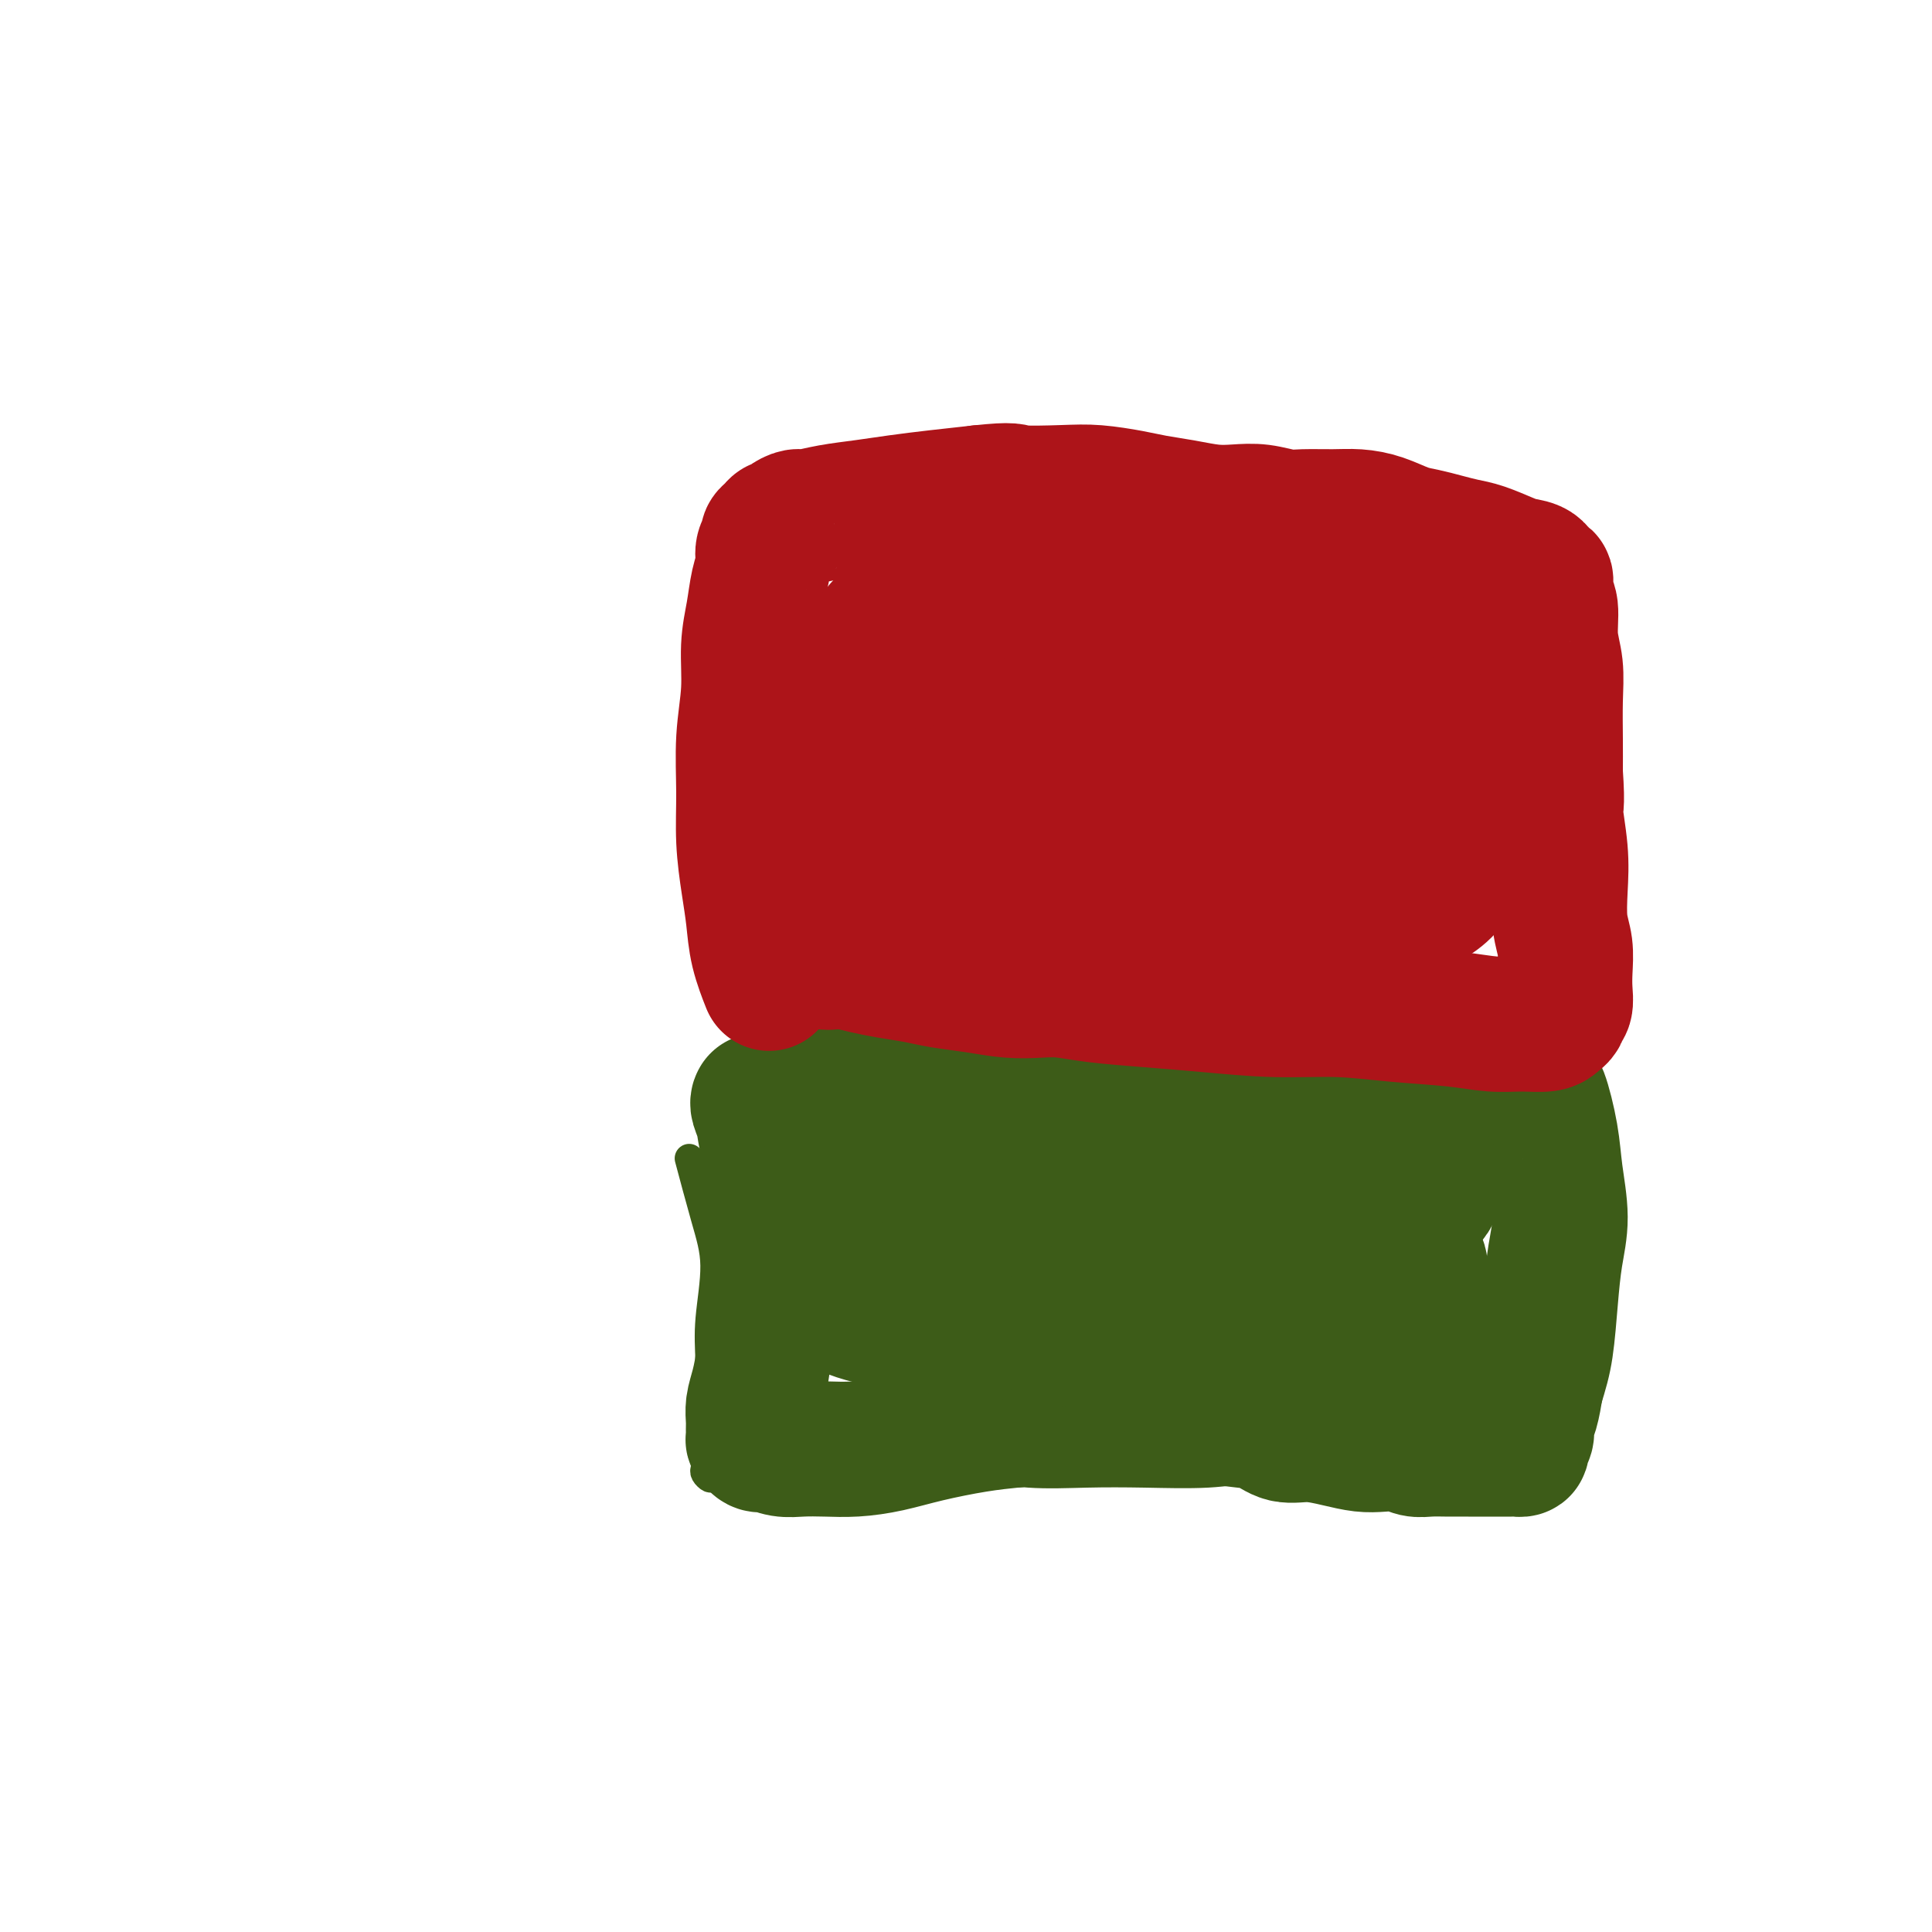
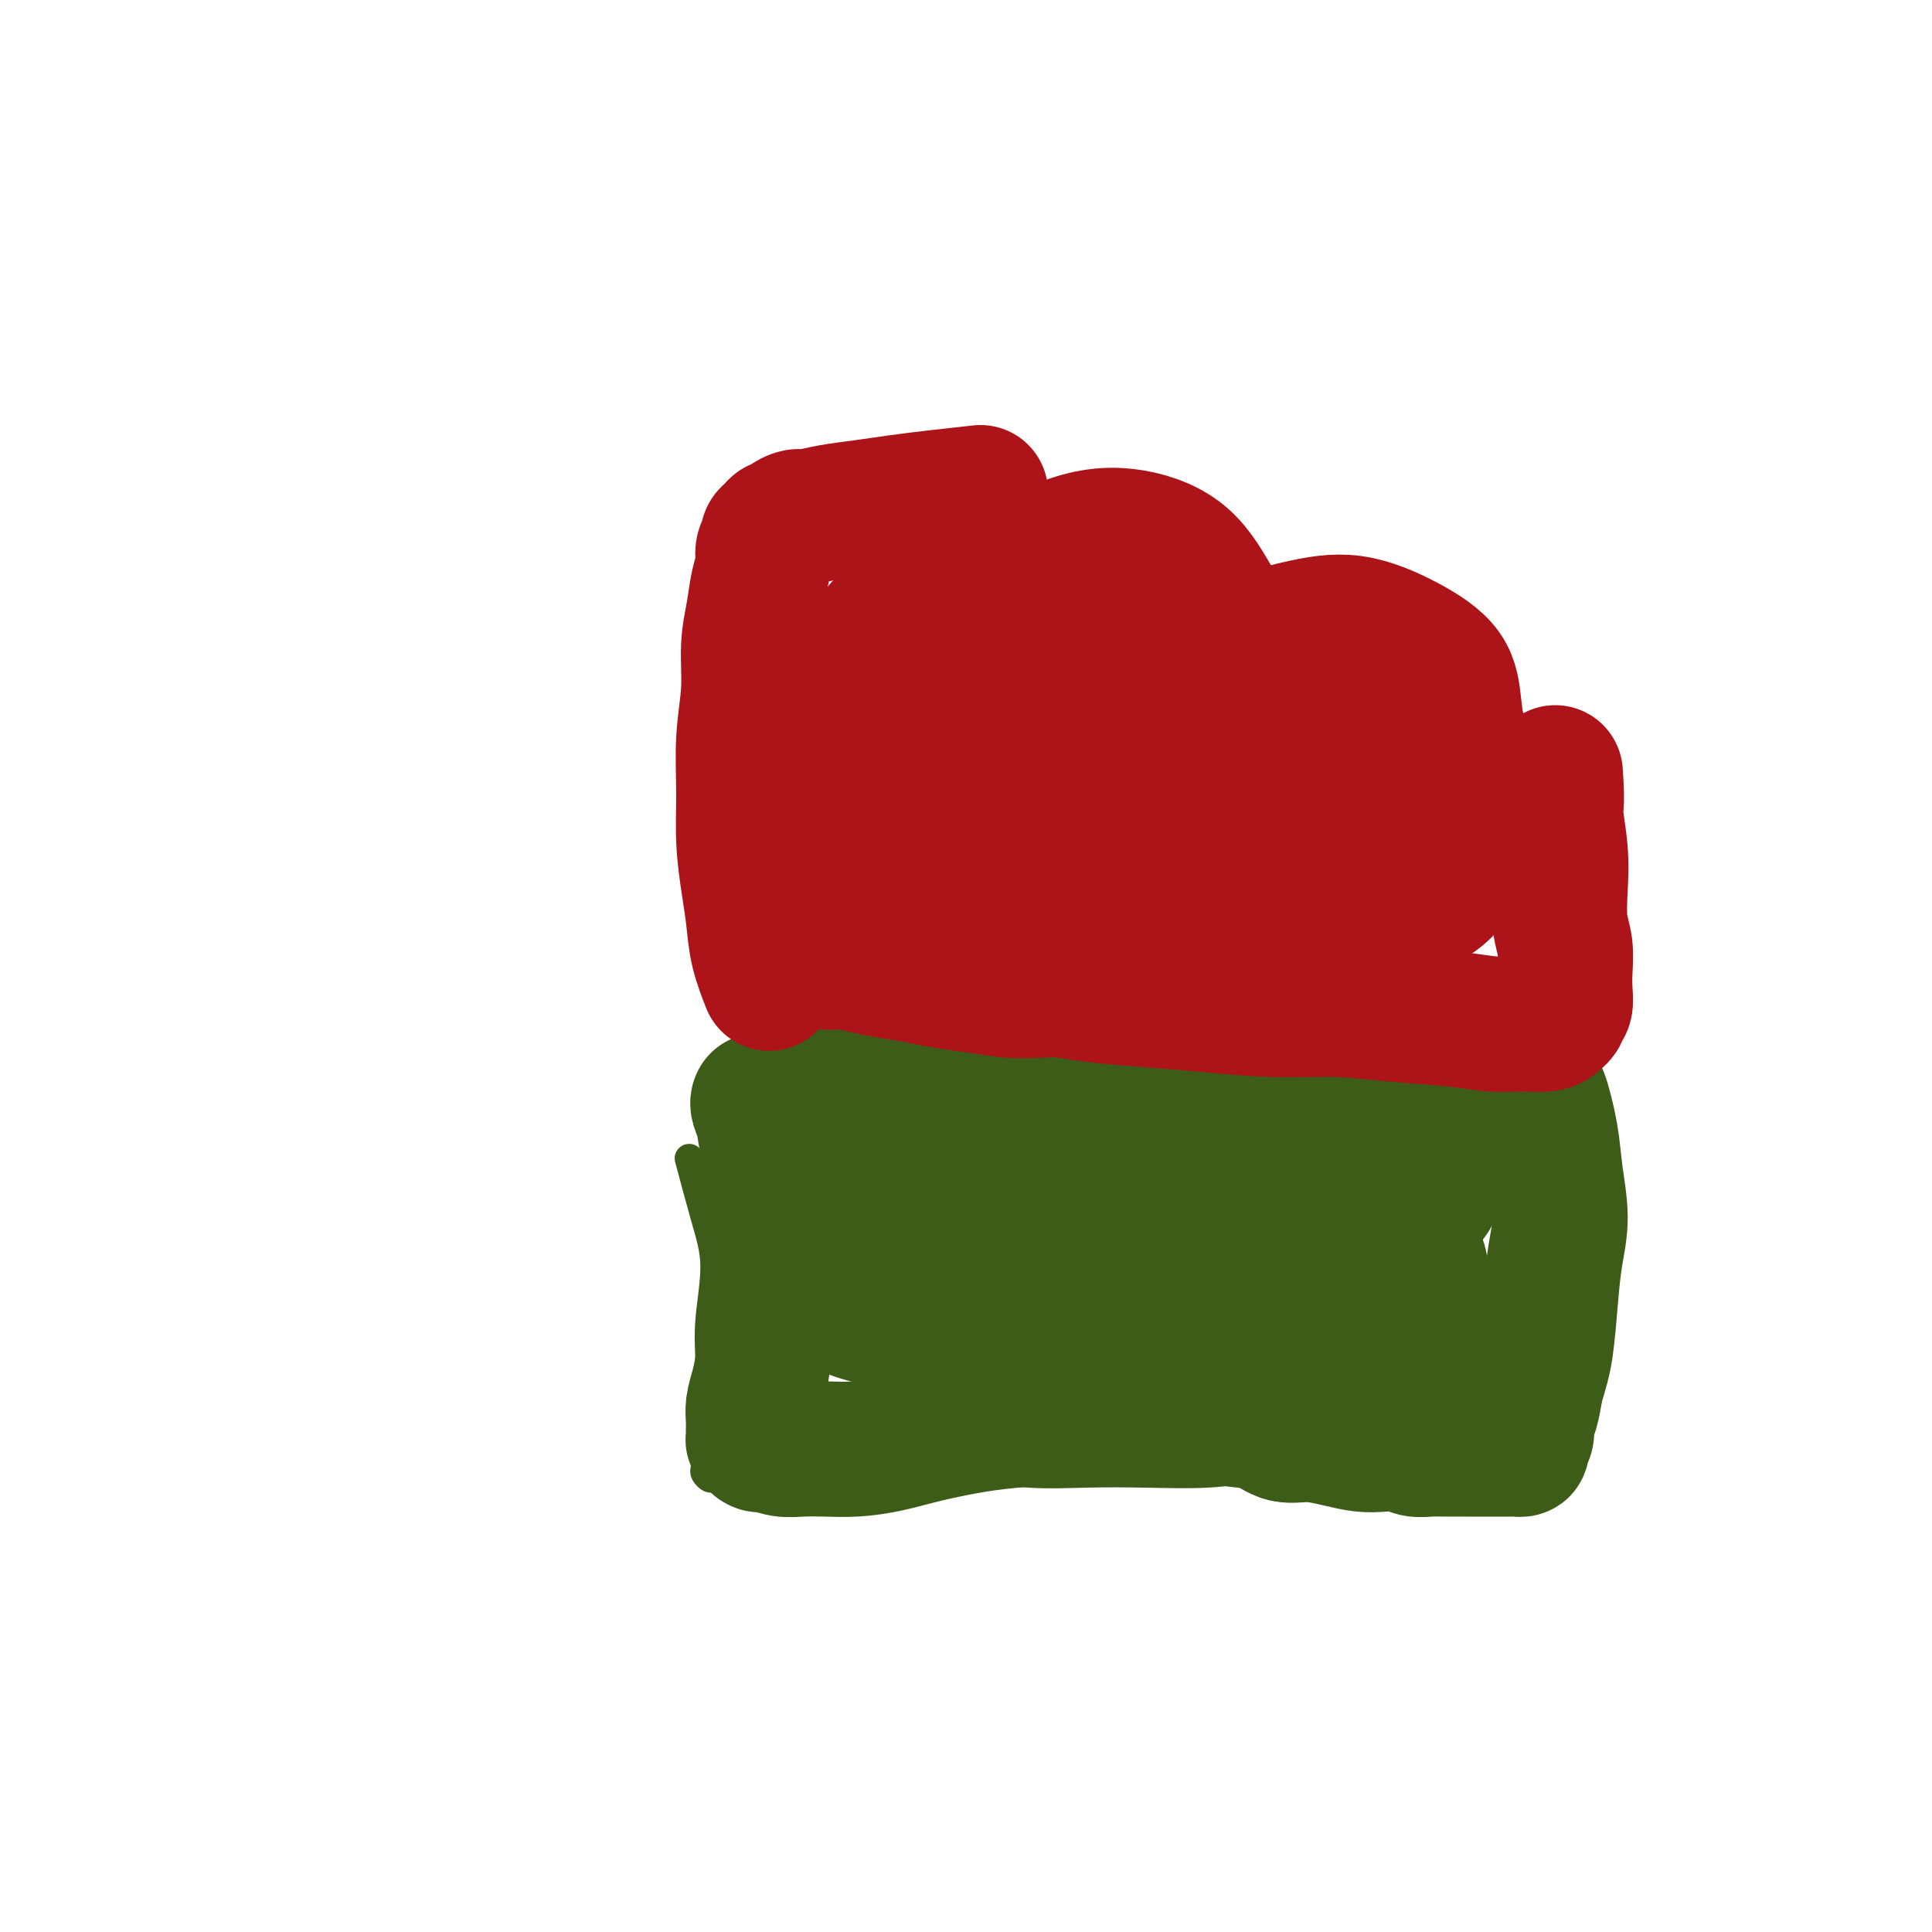
<svg xmlns="http://www.w3.org/2000/svg" viewBox="0 0 400 400" version="1.1">
  <g fill="none" stroke="#3D5C18" stroke-width="6" stroke-linecap="round" stroke-linejoin="round">
    <path d="M143,241c-0.271,-1.017 -0.542,-2.033 0,0c0.542,2.033 1.898,7.116 3,11c1.102,3.884 1.952,6.568 2,10c0.048,3.432 -0.705,7.612 -1,11c-0.295,3.388 -0.131,5.983 0,9c0.131,3.017 0.230,6.457 0,9c-0.230,2.543 -0.790,4.188 -1,6c-0.210,1.812 -0.069,3.791 0,5c0.069,1.209 0.068,1.648 0,2c-0.068,0.352 -0.202,0.617 0,1c0.202,0.383 0.742,0.885 1,1c0.258,0.115 0.235,-0.155 1,0c0.765,0.155 2.319,0.736 4,1c1.681,0.264 3.487,0.209 6,0c2.513,-0.209 5.731,-0.574 9,-1c3.269,-0.426 6.589,-0.913 10,-1c3.411,-0.087 6.913,0.225 11,0c4.087,-0.225 8.761,-0.987 13,-1c4.239,-0.013 8.045,0.725 12,1c3.955,0.275 8.059,0.088 12,0c3.941,-0.088 7.721,-0.076 12,0c4.279,0.076 9.059,0.217 13,0c3.941,-0.217 7.042,-0.793 10,-1c2.958,-0.207 5.772,-0.045 9,0c3.228,0.045 6.869,-0.026 10,0c3.131,0.026 5.752,0.150 8,0c2.248,-0.150 4.124,-0.575 6,-1" />
    <path d="M293,303c23.852,-0.327 9.981,-0.145 6,0c-3.981,0.145 1.926,0.253 5,0c3.074,-0.253 3.314,-0.866 4,-1c0.686,-0.134 1.818,0.213 3,0c1.182,-0.213 2.416,-0.985 3,-1c0.584,-0.015 0.520,0.728 1,1c0.480,0.272 1.504,0.073 2,0c0.496,-0.073 0.462,-0.020 1,0c0.538,0.020 1.647,0.006 2,0c0.353,-0.006 -0.050,-0.004 0,0c0.050,0.004 0.553,0.010 1,0c0.447,-0.010 0.838,-0.037 1,0c0.162,0.037 0.095,0.140 0,0c-0.095,-0.140 -0.218,-0.521 0,-1c0.218,-0.479 0.776,-1.056 1,-2c0.224,-0.944 0.113,-2.255 0,-4c-0.113,-1.745 -0.227,-3.925 0,-6c0.227,-2.075 0.794,-4.044 1,-7c0.206,-2.956 0.051,-6.897 0,-10c-0.051,-3.103 0.003,-5.368 0,-8c-0.003,-2.632 -0.061,-5.632 0,-8c0.061,-2.368 0.241,-4.104 0,-6c-0.241,-1.896 -0.905,-3.954 -1,-6c-0.095,-2.046 0.377,-4.082 0,-6c-0.377,-1.918 -1.604,-3.718 -2,-5c-0.396,-1.282 0.038,-2.045 0,-3c-0.038,-0.955 -0.549,-2.103 -1,-3c-0.451,-0.897 -0.843,-1.542 -1,-2c-0.157,-0.458 -0.078,-0.729 0,-1" />
    <path d="M319,224c-0.713,-4.206 0.005,-1.719 0,-1c-0.005,0.719 -0.733,-0.328 -1,-1c-0.267,-0.672 -0.072,-0.968 0,-1c0.072,-0.032 0.020,0.202 0,0c-0.020,-0.202 -0.009,-0.839 0,-1c0.009,-0.161 0.014,0.153 0,0c-0.014,-0.153 -0.048,-0.773 0,-1c0.048,-0.227 0.178,-0.061 0,0c-0.178,0.061 -0.664,0.018 -1,0c-0.336,-0.018 -0.523,-0.010 -1,0c-0.477,0.010 -1.243,0.020 -2,0c-0.757,-0.020 -1.504,-0.072 -3,0c-1.496,0.072 -3.739,0.269 -7,0c-3.261,-0.269 -7.538,-1.003 -12,-1c-4.462,0.003 -9.107,0.743 -14,1c-4.893,0.257 -10.033,0.032 -15,0c-4.967,-0.032 -9.762,0.131 -15,0c-5.238,-0.131 -10.919,-0.554 -16,-1c-5.081,-0.446 -9.562,-0.915 -14,-1c-4.438,-0.085 -8.835,0.215 -13,0c-4.165,-0.215 -8.100,-0.945 -11,-1c-2.900,-0.055 -4.764,0.567 -7,1c-2.236,0.433 -4.842,0.679 -7,1c-2.158,0.321 -3.866,0.717 -6,1c-2.134,0.283 -4.693,0.454 -7,1c-2.307,0.546 -4.361,1.466 -6,2c-1.639,0.534 -2.864,0.682 -4,1c-1.136,0.318 -2.182,0.805 -3,1c-0.818,0.195 -1.409,0.097 -2,0" />
    <path d="M152,224c-6.668,1.168 -2.336,0.089 -1,0c1.336,-0.089 -0.322,0.811 -1,1c-0.678,0.189 -0.375,-0.334 0,0c0.375,0.334 0.821,1.524 1,2c0.179,0.476 0.089,0.238 0,0" />
-     <path d="M187,244c0.107,0.008 0.214,0.016 0,0c-0.214,-0.016 -0.748,-0.056 -1,0c-0.252,0.056 -0.222,0.207 -1,0c-0.778,-0.207 -2.365,-0.774 -3,-1c-0.635,-0.226 -0.317,-0.113 0,0" />
+     <path d="M187,244c0.107,0.008 0.214,0.016 0,0c-0.214,-0.016 -0.748,-0.056 -1,0c-0.778,-0.207 -2.365,-0.774 -3,-1c-0.635,-0.226 -0.317,-0.113 0,0" />
    <path d="M161,231c-0.009,-0.233 -0.018,-0.467 0,0c0.018,0.467 0.062,1.633 0,3c-0.062,1.367 -0.231,2.934 0,5c0.231,2.066 0.860,4.632 1,7c0.140,2.368 -0.211,4.538 0,7c0.211,2.462 0.985,5.217 1,8c0.015,2.783 -0.728,5.596 -1,8c-0.272,2.404 -0.073,4.399 0,6c0.073,1.601 0.020,2.806 0,4c-0.020,1.194 -0.005,2.376 0,3c0.005,0.624 0.002,0.688 0,1c-0.002,0.312 -0.003,0.871 0,1c0.003,0.129 0.011,-0.172 0,0c-0.011,0.172 -0.041,0.815 0,1c0.041,0.185 0.155,-0.090 0,0c-0.155,0.090 -0.577,0.545 -1,1" />
-     <path d="M161,286c-0.161,8.691 -0.562,2.917 -1,1c-0.438,-1.917 -0.912,0.022 -1,1c-0.088,0.978 0.211,0.994 0,1c-0.211,0.006 -0.933,0.002 -1,0c-0.067,-0.002 0.520,-0.000 1,0c0.480,0.000 0.851,0.000 1,0c0.149,-0.000 0.074,-0.000 0,0" />
  </g>
  <g fill="none" stroke="#3D5C18" stroke-width="28" stroke-linecap="round" stroke-linejoin="round">
    <path d="M157,228c0.027,-0.051 0.053,-0.102 0,0c-0.053,0.102 -0.186,0.356 0,1c0.186,0.644 0.692,1.679 1,3c0.308,1.321 0.419,2.929 1,5c0.581,2.071 1.631,4.604 2,7c0.369,2.396 0.056,4.656 0,7c-0.056,2.344 0.143,4.771 0,7c-0.143,2.229 -0.630,4.259 -1,6c-0.370,1.741 -0.625,3.193 -1,5c-0.375,1.807 -0.871,3.968 -1,6c-0.129,2.032 0.109,3.933 0,6c-0.109,2.067 -0.565,4.299 -1,6c-0.435,1.701 -0.849,2.872 -1,4c-0.151,1.128 -0.038,2.215 0,3c0.038,0.785 0.000,1.268 0,2c-0.000,0.732 0.037,1.713 0,2c-0.037,0.287 -0.149,-0.119 0,0c0.149,0.119 0.560,0.763 1,1c0.440,0.237 0.911,0.067 1,0c0.089,-0.067 -0.203,-0.032 0,0c0.203,0.032 0.902,0.061 1,0c0.098,-0.061 -0.405,-0.212 0,0c0.405,0.212 1.719,0.787 3,1c1.281,0.213 2.529,0.066 4,0c1.471,-0.066 3.164,-0.049 5,0c1.836,0.049 3.815,0.129 6,0c2.185,-0.129 4.575,-0.468 7,-1c2.425,-0.532 4.884,-1.259 8,-2c3.116,-0.741 6.890,-1.498 10,-2c3.110,-0.502 5.555,-0.751 8,-1" />
    <path d="M210,294c6.402,-1.319 5.909,-1.617 7,-2c1.091,-0.383 3.768,-0.849 6,-1c2.232,-0.151 4.019,0.015 6,0c1.981,-0.015 4.157,-0.211 6,0c1.843,0.211 3.353,0.829 5,1c1.647,0.171 3.430,-0.104 5,0c1.570,0.104 2.928,0.587 5,1c2.072,0.413 4.857,0.754 7,1c2.143,0.246 3.644,0.395 5,1c1.356,0.605 2.567,1.665 4,2c1.433,0.335 3.086,-0.055 5,0c1.914,0.055 4.087,0.554 6,1c1.913,0.446 3.564,0.837 5,1c1.436,0.163 2.656,0.096 4,0c1.344,-0.096 2.813,-0.222 4,0c1.187,0.222 2.092,0.792 3,1c0.908,0.208 1.819,0.056 3,0c1.181,-0.056 2.631,-0.015 4,0c1.369,0.015 2.657,0.004 4,0c1.343,-0.004 2.742,-0.001 4,0c1.258,0.001 2.374,0.000 3,0c0.626,-0.000 0.760,0.001 1,0c0.240,-0.001 0.585,-0.002 1,0c0.415,0.002 0.900,0.009 1,0c0.100,-0.009 -0.184,-0.032 0,0c0.184,0.032 0.837,0.120 1,0c0.163,-0.120 -0.163,-0.449 0,-1c0.163,-0.551 0.817,-1.323 1,-2c0.183,-0.677 -0.105,-1.259 0,-2c0.105,-0.741 0.601,-1.640 1,-3c0.399,-1.360 0.699,-3.180 1,-5" />
    <path d="M318,287c1.022,-3.336 1.577,-5.177 2,-8c0.423,-2.823 0.714,-6.628 1,-10c0.286,-3.372 0.568,-6.312 1,-9c0.432,-2.688 1.016,-5.123 1,-8c-0.016,-2.877 -0.630,-6.195 -1,-9c-0.370,-2.805 -0.494,-5.095 -1,-8c-0.506,-2.905 -1.393,-6.425 -2,-8c-0.607,-1.575 -0.935,-1.207 -1,-1c-0.065,0.207 0.134,0.252 0,0c-0.134,-0.252 -0.600,-0.799 -1,-1c-0.400,-0.201 -0.735,-0.054 -1,0c-0.265,0.054 -0.460,0.015 -1,0c-0.540,-0.015 -1.424,-0.008 -2,0c-0.576,0.008 -0.842,0.016 -2,0c-1.158,-0.016 -3.206,-0.057 -5,0c-1.794,0.057 -3.333,0.211 -6,0c-2.667,-0.211 -6.463,-0.788 -10,-1c-3.537,-0.212 -6.814,-0.058 -10,0c-3.186,0.058 -6.279,0.019 -10,0c-3.721,-0.019 -8.069,-0.019 -12,0c-3.931,0.019 -7.443,0.058 -11,0c-3.557,-0.058 -7.158,-0.212 -11,0c-3.842,0.212 -7.927,0.789 -11,1c-3.073,0.211 -5.136,0.057 -7,0c-1.864,-0.057 -3.530,-0.015 -6,0c-2.470,0.015 -5.745,0.004 -9,0c-3.255,-0.004 -6.491,-0.001 -9,0c-2.509,0.001 -4.291,0.000 -6,0c-1.709,-0.000 -3.345,-0.000 -5,0c-1.655,0.000 -3.327,0.000 -5,0" />
    <path d="M178,225c-22.304,0.244 -8.564,0.853 -4,1c4.564,0.147 -0.047,-0.169 -2,0c-1.953,0.169 -1.249,0.823 -1,1c0.249,0.177 0.043,-0.121 0,0c-0.043,0.121 0.078,0.663 0,1c-0.078,0.337 -0.355,0.468 0,1c0.355,0.532 1.342,1.463 2,3c0.658,1.537 0.988,3.680 2,6c1.012,2.320 2.705,4.816 4,7c1.295,2.184 2.192,4.056 5,7c2.808,2.944 7.528,6.962 12,10c4.472,3.038 8.696,5.097 13,7c4.304,1.903 8.687,3.649 13,4c4.313,0.351 8.555,-0.694 12,-2c3.445,-1.306 6.094,-2.873 8,-4c1.906,-1.127 3.068,-1.815 4,-3c0.932,-1.185 1.634,-2.866 2,-4c0.366,-1.134 0.396,-1.722 0,-3c-0.396,-1.278 -1.216,-3.247 -3,-6c-1.784,-2.753 -4.531,-6.289 -9,-9c-4.469,-2.711 -10.661,-4.598 -16,-6c-5.339,-1.402 -9.825,-2.318 -14,-2c-4.175,0.318 -8.037,1.870 -11,3c-2.963,1.130 -5.026,1.839 -7,3c-1.974,1.161 -3.860,2.775 -5,4c-1.140,1.225 -1.533,2.060 -2,3c-0.467,0.940 -1.009,1.984 -1,3c0.009,1.016 0.569,2.004 1,3c0.431,0.996 0.731,1.999 2,4c1.269,2.001 3.505,5.000 7,7c3.495,2.000 8.247,3.000 13,4" />
    <path d="M203,268c4.424,0.398 8.982,-0.608 14,-2c5.018,-1.392 10.494,-3.171 15,-5c4.506,-1.829 8.041,-3.708 11,-5c2.959,-1.292 5.344,-1.998 7,-3c1.656,-1.002 2.585,-2.300 3,-3c0.415,-0.700 0.316,-0.803 1,-1c0.684,-0.197 2.149,-0.488 -2,-2c-4.149,-1.512 -13.913,-4.245 -21,-5c-7.087,-0.755 -11.496,0.469 -16,2c-4.504,1.531 -9.101,3.367 -13,5c-3.899,1.633 -7.098,3.061 -9,4c-1.902,0.939 -2.507,1.390 -3,2c-0.493,0.610 -0.873,1.381 -1,2c-0.127,0.619 -0.001,1.086 0,2c0.001,0.914 -0.124,2.274 1,4c1.124,1.726 3.498,3.819 6,6c2.502,2.181 5.131,4.449 10,6c4.869,1.551 11.978,2.384 18,2c6.022,-0.384 10.958,-1.987 17,-4c6.042,-2.013 13.191,-4.436 19,-7c5.809,-2.564 10.278,-5.267 15,-7c4.722,-1.733 9.696,-2.495 13,-4c3.304,-1.505 4.937,-3.753 6,-5c1.063,-1.247 1.556,-1.491 2,-2c0.444,-0.509 0.839,-1.281 1,-2c0.161,-0.719 0.087,-1.386 0,-2c-0.087,-0.614 -0.188,-1.175 -2,-2c-1.812,-0.825 -5.334,-1.914 -10,-2c-4.666,-0.086 -10.476,0.833 -17,2c-6.524,1.167 -13.762,2.584 -21,4" />
    <path d="M247,246c-9.711,1.673 -14.987,2.857 -20,4c-5.013,1.143 -9.763,2.247 -13,3c-3.237,0.753 -4.963,1.157 -7,2c-2.037,0.843 -4.387,2.126 -6,3c-1.613,0.874 -2.490,1.339 -3,2c-0.510,0.661 -0.654,1.517 -1,2c-0.346,0.483 -0.894,0.592 -1,1c-0.106,0.408 0.230,1.115 1,2c0.770,0.885 1.975,1.947 5,3c3.025,1.053 7.869,2.095 13,3c5.131,0.905 10.547,1.673 16,2c5.453,0.327 10.941,0.214 16,0c5.059,-0.214 9.688,-0.530 14,-1c4.312,-0.470 8.308,-1.096 12,-2c3.692,-0.904 7.080,-2.088 10,-3c2.920,-0.912 5.371,-1.553 7,-2c1.629,-0.447 2.437,-0.699 3,-1c0.563,-0.301 0.881,-0.649 1,-1c0.119,-0.351 0.040,-0.704 0,-1c-0.040,-0.296 -0.039,-0.536 -1,-1c-0.961,-0.464 -2.883,-1.152 -6,-2c-3.117,-0.848 -7.430,-1.857 -13,-2c-5.570,-0.143 -12.396,0.580 -19,1c-6.604,0.420 -12.988,0.537 -19,1c-6.012,0.463 -11.654,1.272 -17,2c-5.346,0.728 -10.395,1.376 -15,2c-4.605,0.624 -8.767,1.225 -12,2c-3.233,0.775 -5.537,1.723 -8,2c-2.463,0.277 -5.086,-0.118 -7,0c-1.914,0.118 -3.118,0.748 -4,1c-0.882,0.252 -1.441,0.126 -2,0" />
    <path d="M171,268c-16.042,1.908 -4.647,1.180 0,1c4.647,-0.180 2.545,0.190 3,1c0.455,0.810 3.467,2.059 8,3c4.533,0.941 10.589,1.573 15,2c4.411,0.427 7.178,0.649 16,0c8.822,-0.649 23.699,-2.170 32,-3c8.301,-0.830 10.027,-0.970 13,-1c2.973,-0.030 7.194,0.048 11,0c3.806,-0.048 7.196,-0.223 10,0c2.804,0.223 5.023,0.843 7,1c1.977,0.157 3.711,-0.150 5,0c1.289,0.150 2.132,0.758 3,1c0.868,0.242 1.761,0.118 2,0c0.239,-0.118 -0.177,-0.231 0,0c0.177,0.231 0.947,0.804 1,1c0.053,0.196 -0.612,0.014 0,0c0.612,-0.014 2.501,0.140 0,0c-2.501,-0.140 -9.390,-0.574 -17,-1c-7.610,-0.426 -15.939,-0.843 -23,-1c-7.061,-0.157 -12.852,-0.052 -18,0c-5.148,0.052 -9.653,0.052 -13,0c-3.347,-0.052 -5.537,-0.157 -7,0c-1.463,0.157 -2.198,0.577 -3,1c-0.802,0.423 -1.671,0.851 -2,1c-0.329,0.149 -0.119,0.019 0,0c0.119,-0.019 0.147,0.072 0,0c-0.147,-0.072 -0.471,-0.306 0,0c0.471,0.306 1.735,1.153 3,2" />
-     <path d="M217,276c1.438,1.058 6.034,1.702 11,2c4.966,0.298 10.302,0.249 16,0c5.698,-0.249 11.758,-0.700 17,-1c5.242,-0.300 9.668,-0.449 14,0c4.332,0.449 8.571,1.498 12,2c3.429,0.502 6.048,0.459 9,1c2.952,0.541 6.237,1.666 8,2c1.763,0.334 2.005,-0.122 2,0c-0.005,0.122 -0.256,0.821 0,1c0.256,0.179 1.020,-0.162 1,0c-0.020,0.162 -0.822,0.828 -1,1c-0.178,0.172 0.270,-0.150 0,0c-0.270,0.150 -1.256,0.773 -2,1c-0.744,0.227 -1.245,0.058 -2,0c-0.755,-0.058 -1.765,-0.005 -4,0c-2.235,0.005 -5.696,-0.037 -9,0c-3.304,0.037 -6.451,0.154 -9,0c-2.549,-0.154 -4.500,-0.577 -7,-1c-2.500,-0.423 -5.548,-0.845 -9,-1c-3.452,-0.155 -7.309,-0.041 -10,0c-2.691,0.041 -4.217,0.011 -6,0c-1.783,-0.011 -3.823,-0.003 -5,0c-1.177,0.003 -1.491,0.001 -2,0c-0.509,-0.001 -1.214,-0.000 -2,0c-0.786,0.000 -1.653,0.000 -2,0c-0.347,-0.000 -0.173,-0.000 0,0" />
  </g>
  <g fill="none" stroke="#AD1419" stroke-width="28" stroke-linecap="round" stroke-linejoin="round">
    <path d="M159,203c0.202,0.509 0.404,1.018 0,0c-0.404,-1.018 -1.414,-3.562 -2,-6c-0.586,-2.438 -0.746,-4.770 -1,-7c-0.254,-2.230 -0.600,-4.357 -1,-7c-0.400,-2.643 -0.854,-5.801 -1,-9c-0.146,-3.199 0.017,-6.440 0,-10c-0.017,-3.560 -0.212,-7.439 0,-11c0.212,-3.561 0.831,-6.805 1,-10c0.169,-3.195 -0.114,-6.340 0,-9c0.114,-2.660 0.623,-4.835 1,-7c0.377,-2.165 0.622,-4.320 1,-6c0.378,-1.680 0.889,-2.884 1,-4c0.111,-1.116 -0.178,-2.145 0,-3c0.178,-0.855 0.821,-1.535 1,-2c0.179,-0.465 -0.108,-0.716 0,-1c0.108,-0.284 0.610,-0.602 1,-1c0.390,-0.398 0.669,-0.876 1,-1c0.331,-0.124 0.715,0.107 1,0c0.285,-0.107 0.472,-0.554 1,-1c0.528,-0.446 1.398,-0.893 2,-1c0.602,-0.107 0.937,0.126 2,0c1.063,-0.126 2.854,-0.611 5,-1c2.146,-0.389 4.647,-0.682 7,-1c2.353,-0.318 4.556,-0.663 7,-1c2.444,-0.337 5.127,-0.668 8,-1c2.873,-0.332 5.937,-0.666 9,-1" />
-     <path d="M203,102c7.232,-0.777 6.312,-0.219 8,0c1.688,0.219 5.983,0.100 9,0c3.017,-0.100 4.757,-0.181 7,0c2.243,0.181 4.991,0.623 7,1c2.009,0.377 3.281,0.688 5,1c1.719,0.312 3.884,0.623 6,1c2.116,0.377 4.181,0.819 6,1c1.819,0.181 3.392,0.101 5,0c1.608,-0.101 3.251,-0.224 5,0c1.749,0.224 3.604,0.794 5,1c1.396,0.206 2.333,0.048 4,0c1.667,-0.048 4.062,0.015 6,0c1.938,-0.015 3.417,-0.106 5,0c1.583,0.106 3.270,0.410 5,1c1.730,0.590 3.504,1.467 5,2c1.496,0.533 2.715,0.724 4,1c1.285,0.276 2.636,0.638 4,1c1.364,0.362 2.740,0.726 4,1c1.260,0.274 2.403,0.460 4,1c1.597,0.540 3.647,1.434 5,2c1.353,0.566 2.008,0.802 3,1c0.992,0.198 2.323,0.357 3,1c0.677,0.643 0.702,1.770 1,2c0.298,0.230 0.868,-0.436 1,0c0.132,0.436 -0.175,1.975 0,3c0.175,1.025 0.831,1.535 1,3c0.169,1.465 -0.151,3.884 0,6c0.151,2.116 0.772,3.928 1,6c0.228,2.072 0.061,4.404 0,7c-0.061,2.596 -0.018,5.456 0,8c0.018,2.544 0.009,4.772 0,7" />
    <path d="M322,160c0.559,7.928 -0.043,6.748 0,8c0.043,1.252 0.729,4.936 1,8c0.271,3.064 0.125,5.509 0,8c-0.125,2.491 -0.229,5.028 0,7c0.229,1.972 0.790,3.380 1,5c0.210,1.620 0.070,3.453 0,5c-0.070,1.547 -0.071,2.810 0,4c0.071,1.190 0.212,2.308 0,3c-0.212,0.692 -0.779,0.960 -1,1c-0.221,0.040 -0.098,-0.147 0,0c0.098,0.147 0.171,0.629 0,1c-0.171,0.371 -0.584,0.632 -1,1c-0.416,0.368 -0.833,0.842 -2,1c-1.167,0.158 -3.083,-0.000 -5,0c-1.917,0.000 -3.836,0.158 -6,0c-2.164,-0.158 -4.573,-0.634 -8,-1c-3.427,-0.366 -7.871,-0.623 -12,-1c-4.129,-0.377 -7.943,-0.874 -12,-1c-4.057,-0.126 -8.356,0.120 -13,0c-4.644,-0.120 -9.633,-0.607 -14,-1c-4.367,-0.393 -8.112,-0.693 -12,-1c-3.888,-0.307 -7.920,-0.621 -11,-1c-3.080,-0.379 -5.208,-0.822 -7,-1c-1.792,-0.178 -3.247,-0.089 -5,0c-1.753,0.089 -3.805,0.179 -6,0c-2.195,-0.179 -4.533,-0.625 -7,-1c-2.467,-0.375 -5.061,-0.678 -7,-1c-1.939,-0.322 -3.221,-0.664 -5,-1c-1.779,-0.336 -4.056,-0.667 -6,-1c-1.944,-0.333 -3.555,-0.666 -5,-1c-1.445,-0.334 -2.722,-0.667 -4,-1" />
    <path d="M175,199c-5.835,-0.945 -3.424,-0.309 -3,0c0.424,0.309 -1.140,0.289 -2,0c-0.860,-0.289 -1.016,-0.848 -1,-1c0.016,-0.152 0.204,0.104 0,0c-0.204,-0.104 -0.801,-0.569 -1,-1c-0.199,-0.431 0.001,-0.830 0,-2c-0.001,-1.170 -0.201,-3.111 0,-6c0.201,-2.889 0.804,-6.724 2,-11c1.196,-4.276 2.986,-8.991 5,-14c2.014,-5.009 4.252,-10.313 6,-15c1.748,-4.687 3.005,-8.759 4,-12c0.995,-3.241 1.728,-5.651 2,-7c0.272,-1.349 0.085,-1.637 0,-2c-0.085,-0.363 -0.067,-0.802 0,-1c0.067,-0.198 0.182,-0.156 0,0c-0.182,0.156 -0.662,0.427 -1,1c-0.338,0.573 -0.533,1.448 -1,3c-0.467,1.552 -1.204,3.781 -2,7c-0.796,3.219 -1.650,7.426 -2,11c-0.350,3.574 -0.197,6.514 0,9c0.197,2.486 0.439,4.519 1,6c0.561,1.481 1.441,2.409 2,3c0.559,0.591 0.797,0.844 1,1c0.203,0.156 0.372,0.213 2,-1c1.628,-1.213 4.714,-3.697 8,-7c3.286,-3.303 6.773,-7.427 9,-11c2.227,-3.573 3.195,-6.597 4,-9c0.805,-2.403 1.448,-4.185 2,-6c0.552,-1.815 1.015,-3.661 1,-5c-0.015,-1.339 -0.507,-2.169 -1,-3" />
    <path d="M210,126c0.761,-3.767 -0.337,-1.685 -1,-1c-0.663,0.685 -0.890,-0.028 -2,0c-1.110,0.028 -3.101,0.797 -5,2c-1.899,1.203 -3.704,2.840 -5,4c-1.296,1.160 -2.081,1.844 -3,4c-0.919,2.156 -1.972,5.783 -2,9c-0.028,3.217 0.970,6.023 2,9c1.030,2.977 2.091,6.126 4,9c1.909,2.874 4.666,5.472 7,8c2.334,2.528 4.244,4.986 7,7c2.756,2.014 6.358,3.585 10,4c3.642,0.415 7.325,-0.326 11,-2c3.675,-1.674 7.340,-4.281 10,-7c2.660,-2.719 4.313,-5.551 6,-9c1.687,-3.449 3.408,-7.517 4,-11c0.592,-3.483 0.054,-6.382 -1,-9c-1.054,-2.618 -2.625,-4.954 -4,-7c-1.375,-2.046 -2.553,-3.800 -4,-5c-1.447,-1.200 -3.163,-1.846 -6,-2c-2.837,-0.154 -6.796,0.183 -10,1c-3.204,0.817 -5.655,2.114 -8,4c-2.345,1.886 -4.585,4.360 -7,7c-2.415,2.640 -5.006,5.446 -7,8c-1.994,2.554 -3.391,4.856 -4,7c-0.609,2.144 -0.431,4.130 0,6c0.431,1.870 1.115,3.625 2,5c0.885,1.375 1.972,2.371 4,4c2.028,1.629 4.997,3.890 9,5c4.003,1.110 9.039,1.068 14,0c4.961,-1.068 9.846,-3.162 14,-5c4.154,-1.838 7.577,-3.419 11,-5" />
    <path d="M256,166c5.053,-2.393 5.184,-3.374 6,-5c0.816,-1.626 2.316,-3.897 3,-6c0.684,-2.103 0.551,-4.038 0,-6c-0.551,-1.962 -1.519,-3.952 -3,-6c-1.481,-2.048 -3.477,-4.155 -7,-7c-3.523,-2.845 -8.575,-6.427 -14,-9c-5.425,-2.573 -11.222,-4.135 -18,-5c-6.778,-0.865 -14.537,-1.031 -21,0c-6.463,1.031 -11.631,3.259 -15,5c-3.369,1.741 -4.939,2.996 -6,5c-1.061,2.004 -1.614,4.759 -2,8c-0.386,3.241 -0.604,6.969 0,10c0.604,3.031 2.030,5.364 4,8c1.970,2.636 4.484,5.573 8,9c3.516,3.427 8.034,7.344 12,10c3.966,2.656 7.381,4.051 11,5c3.619,0.949 7.444,1.452 11,1c3.556,-0.452 6.845,-1.858 10,-4c3.155,-2.142 6.176,-5.020 9,-8c2.824,-2.980 5.450,-6.060 8,-10c2.550,-3.940 5.023,-8.738 6,-13c0.977,-4.262 0.458,-7.989 -1,-12c-1.458,-4.011 -3.856,-8.307 -6,-12c-2.144,-3.693 -4.034,-6.783 -7,-9c-2.966,-2.217 -7.010,-3.560 -11,-4c-3.990,-0.440 -7.928,0.022 -13,2c-5.072,1.978 -11.279,5.472 -16,9c-4.721,3.528 -7.956,7.090 -11,11c-3.044,3.910 -5.896,8.168 -8,12c-2.104,3.832 -3.458,7.238 -4,10c-0.542,2.762 -0.271,4.881 0,7" />
    <path d="M181,162c-0.153,3.656 1.463,4.297 3,6c1.537,1.703 2.994,4.468 6,7c3.006,2.532 7.560,4.832 13,6c5.440,1.168 11.764,1.204 18,0c6.236,-1.204 12.382,-3.648 18,-6c5.618,-2.352 10.708,-4.611 15,-7c4.292,-2.389 7.786,-4.906 10,-7c2.214,-2.094 3.149,-3.764 4,-5c0.851,-1.236 1.617,-2.037 2,-3c0.383,-0.963 0.383,-2.086 0,-3c-0.383,-0.914 -1.150,-1.619 -3,-3c-1.850,-1.381 -4.784,-3.439 -8,-5c-3.216,-1.561 -6.716,-2.624 -11,-3c-4.284,-0.376 -9.353,-0.063 -14,1c-4.647,1.063 -8.873,2.876 -13,5c-4.127,2.124 -8.155,4.559 -11,7c-2.845,2.441 -4.506,4.889 -6,7c-1.494,2.111 -2.821,3.884 -3,6c-0.179,2.116 0.791,4.576 2,7c1.209,2.424 2.656,4.812 6,7c3.344,2.188 8.586,4.175 15,5c6.414,0.825 13.999,0.486 21,-1c7.001,-1.486 13.419,-4.119 19,-7c5.581,-2.881 10.327,-6.009 14,-9c3.673,-2.991 6.274,-5.843 8,-8c1.726,-2.157 2.579,-3.618 3,-5c0.421,-1.382 0.411,-2.685 0,-4c-0.411,-1.315 -1.224,-2.641 -3,-4c-1.776,-1.359 -4.517,-2.750 -7,-4c-2.483,-1.250 -4.710,-2.357 -7,-3c-2.290,-0.643 -4.645,-0.821 -7,-1" />
    <path d="M265,138c-4.460,-0.894 -5.110,0.871 -6,2c-0.890,1.129 -2.019,1.622 -3,3c-0.981,1.378 -1.812,3.640 -2,6c-0.188,2.360 0.268,4.819 1,7c0.732,2.181 1.741,4.086 4,7c2.259,2.914 5.766,6.839 10,10c4.234,3.161 9.193,5.558 13,7c3.807,1.442 6.462,1.927 9,2c2.538,0.073 4.958,-0.268 7,-1c2.042,-0.732 3.706,-1.857 5,-3c1.294,-1.143 2.219,-2.304 3,-4c0.781,-1.696 1.417,-3.928 1,-7c-0.417,-3.072 -1.888,-6.983 -3,-10c-1.112,-3.017 -1.865,-5.140 -3,-7c-1.135,-1.860 -2.651,-3.457 -4,-5c-1.349,-1.543 -2.532,-3.034 -5,-4c-2.468,-0.966 -6.223,-1.408 -10,-2c-3.777,-0.592 -7.576,-1.333 -11,-1c-3.424,0.333 -6.473,1.739 -9,3c-2.527,1.261 -4.533,2.375 -6,4c-1.467,1.625 -2.395,3.760 -3,6c-0.605,2.240 -0.887,4.584 -1,7c-0.113,2.416 -0.057,4.902 1,8c1.057,3.098 3.114,6.807 5,10c1.886,3.193 3.600,5.870 6,8c2.400,2.130 5.487,3.713 9,5c3.513,1.287 7.452,2.279 11,2c3.548,-0.279 6.703,-1.827 9,-3c2.297,-1.173 3.734,-1.970 5,-3c1.266,-1.030 2.362,-2.294 3,-4c0.638,-1.706 0.819,-3.853 1,-6" />
    <path d="M302,175c0.432,-3.086 -0.489,-5.801 -2,-10c-1.511,-4.199 -3.612,-9.882 -6,-14c-2.388,-4.118 -5.062,-6.671 -8,-9c-2.938,-2.329 -6.141,-4.435 -9,-6c-2.859,-1.565 -5.376,-2.587 -9,-3c-3.624,-0.413 -8.355,-0.215 -12,0c-3.645,0.215 -6.204,0.447 -9,2c-2.796,1.553 -5.829,4.428 -8,7c-2.171,2.572 -3.481,4.840 -5,7c-1.519,2.160 -3.248,4.210 -4,6c-0.752,1.790 -0.528,3.318 0,5c0.528,1.682 1.360,3.518 2,5c0.640,1.482 1.086,2.611 3,4c1.914,1.389 5.294,3.037 9,4c3.706,0.963 7.736,1.242 12,1c4.264,-0.242 8.761,-1.004 13,-2c4.239,-0.996 8.218,-2.228 12,-4c3.782,-1.772 7.365,-4.086 10,-6c2.635,-1.914 4.320,-3.428 6,-5c1.680,-1.572 3.353,-3.204 4,-5c0.647,-1.796 0.268,-3.758 0,-6c-0.268,-2.242 -0.425,-4.764 -2,-7c-1.575,-2.236 -4.567,-4.187 -8,-6c-3.433,-1.813 -7.307,-3.489 -11,-4c-3.693,-0.511 -7.207,0.143 -11,1c-3.793,0.857 -7.866,1.918 -12,5c-4.134,3.082 -8.329,8.185 -11,12c-2.671,3.815 -3.819,6.342 -4,11c-0.181,4.658 0.605,11.446 2,16c1.395,4.554 3.399,6.872 6,9c2.601,2.128 5.801,4.064 9,6" />
    <path d="M259,189c3.896,2.836 6.136,2.425 9,2c2.864,-0.425 6.351,-0.863 10,-2c3.649,-1.137 7.461,-2.972 10,-5c2.539,-2.028 3.805,-4.249 5,-7c1.195,-2.751 2.320,-6.033 3,-9c0.680,-2.967 0.914,-5.618 1,-8c0.086,-2.382 0.023,-4.494 0,-6c-0.023,-1.506 -0.006,-2.405 0,-3c0.006,-0.595 0.002,-0.884 0,-1c-0.002,-0.116 -0.001,-0.058 0,0" />
  </g>
</svg>